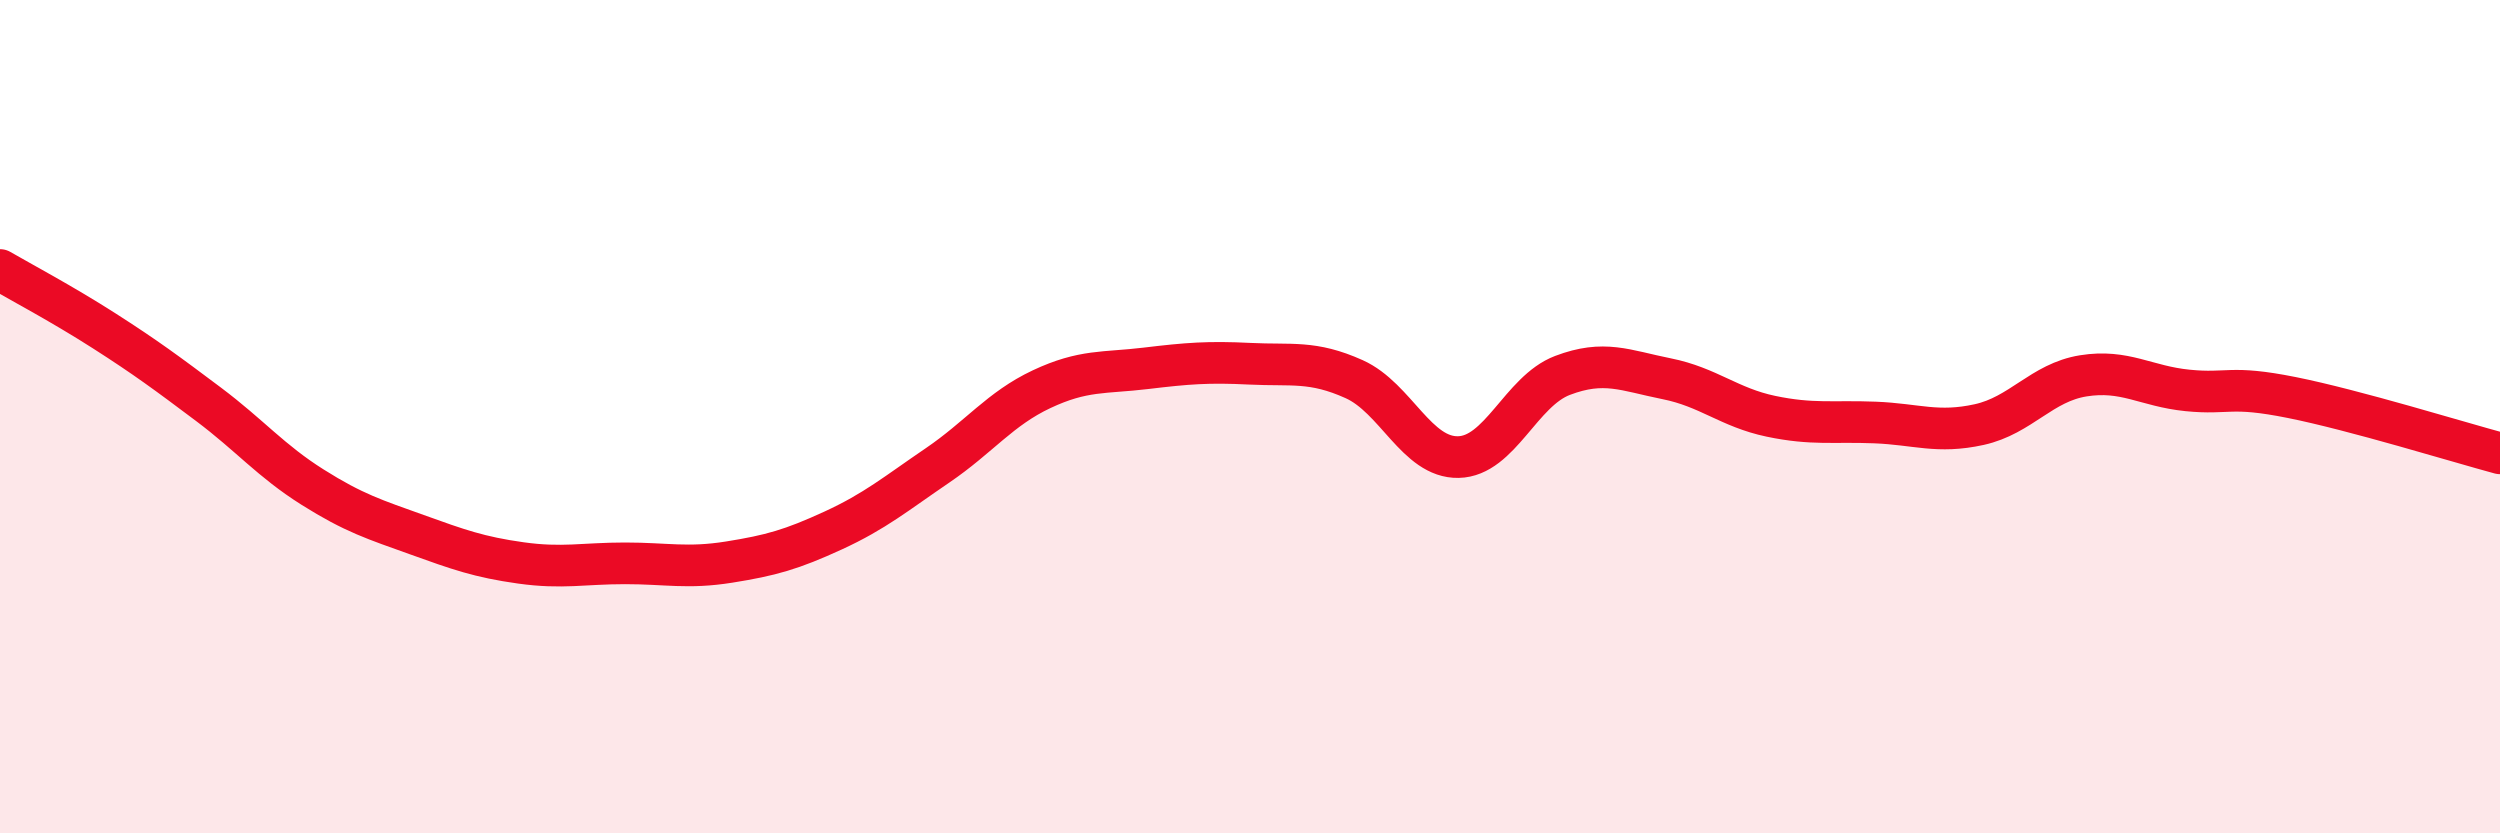
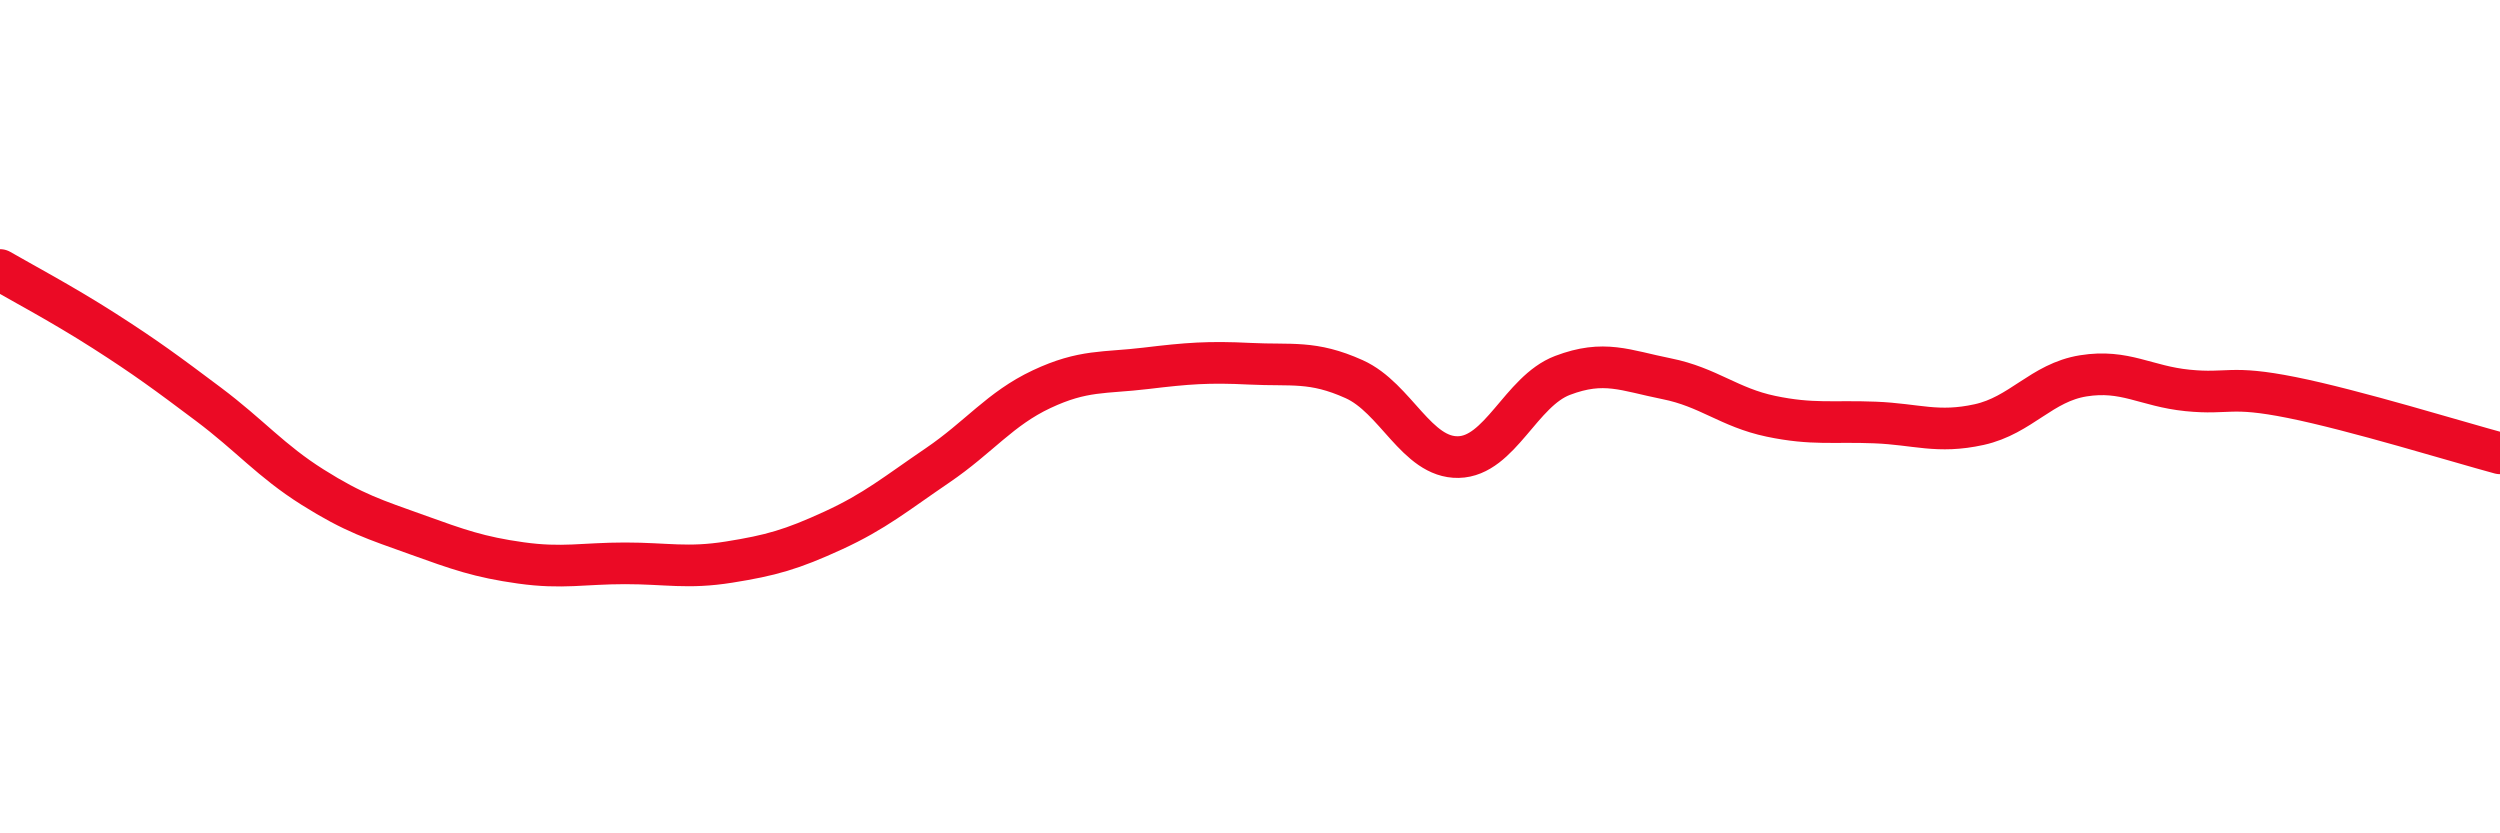
<svg xmlns="http://www.w3.org/2000/svg" width="60" height="20" viewBox="0 0 60 20">
-   <path d="M 0,6.48 C 0.5,6.77 1.5,7.3 2.5,7.94 C 3.5,8.58 4,8.95 5,9.7 C 6,10.45 6.5,11.06 7.5,11.69 C 8.5,12.32 9,12.47 10,12.83 C 11,13.19 11.5,13.37 12.5,13.51 C 13.5,13.65 14,13.52 15,13.52 C 16,13.52 16.5,13.65 17.5,13.49 C 18.5,13.33 19,13.19 20,12.73 C 21,12.27 21.5,11.85 22.5,11.17 C 23.5,10.49 24,9.81 25,9.34 C 26,8.87 26.5,8.96 27.5,8.84 C 28.5,8.72 29,8.68 30,8.73 C 31,8.78 31.5,8.65 32.5,9.1 C 33.5,9.55 34,10.99 35,10.97 C 36,10.95 36.5,9.39 37.5,9.01 C 38.5,8.63 39,8.89 40,9.09 C 41,9.29 41.5,9.78 42.5,9.99 C 43.5,10.2 44,10.1 45,10.14 C 46,10.18 46.5,10.41 47.5,10.19 C 48.5,9.97 49,9.18 50,9.02 C 51,8.86 51.5,9.27 52.5,9.37 C 53.5,9.47 53.5,9.24 55,9.54 C 56.5,9.84 59,10.61 60,10.88L60 20L0 20Z" fill="#EB0A25" opacity="0.1" stroke-linecap="round" stroke-linejoin="round" />
  <path d="M 0,6.48 C 0.5,6.77 1.5,7.3 2.5,7.94 C 3.5,8.58 4,8.95 5,9.7 C 6,10.45 6.5,11.06 7.5,11.69 C 8.5,12.32 9,12.47 10,12.83 C 11,13.19 11.5,13.37 12.5,13.51 C 13.5,13.65 14,13.52 15,13.52 C 16,13.52 16.5,13.65 17.5,13.49 C 18.5,13.33 19,13.19 20,12.73 C 21,12.27 21.5,11.85 22.5,11.17 C 23.5,10.49 24,9.81 25,9.34 C 26,8.87 26.5,8.96 27.5,8.84 C 28.5,8.72 29,8.68 30,8.73 C 31,8.78 31.5,8.65 32.5,9.1 C 33.5,9.55 34,10.99 35,10.97 C 36,10.95 36.5,9.39 37.5,9.01 C 38.5,8.63 39,8.89 40,9.09 C 41,9.29 41.5,9.78 42.5,9.99 C 43.5,10.2 44,10.1 45,10.14 C 46,10.18 46.5,10.41 47.5,10.19 C 48.5,9.97 49,9.18 50,9.02 C 51,8.86 51.5,9.27 52.5,9.37 C 53.5,9.47 53.5,9.24 55,9.54 C 56.5,9.84 59,10.61 60,10.88" stroke="#EB0A25" stroke-width="1" fill="none" stroke-linecap="round" stroke-linejoin="round" />
</svg>